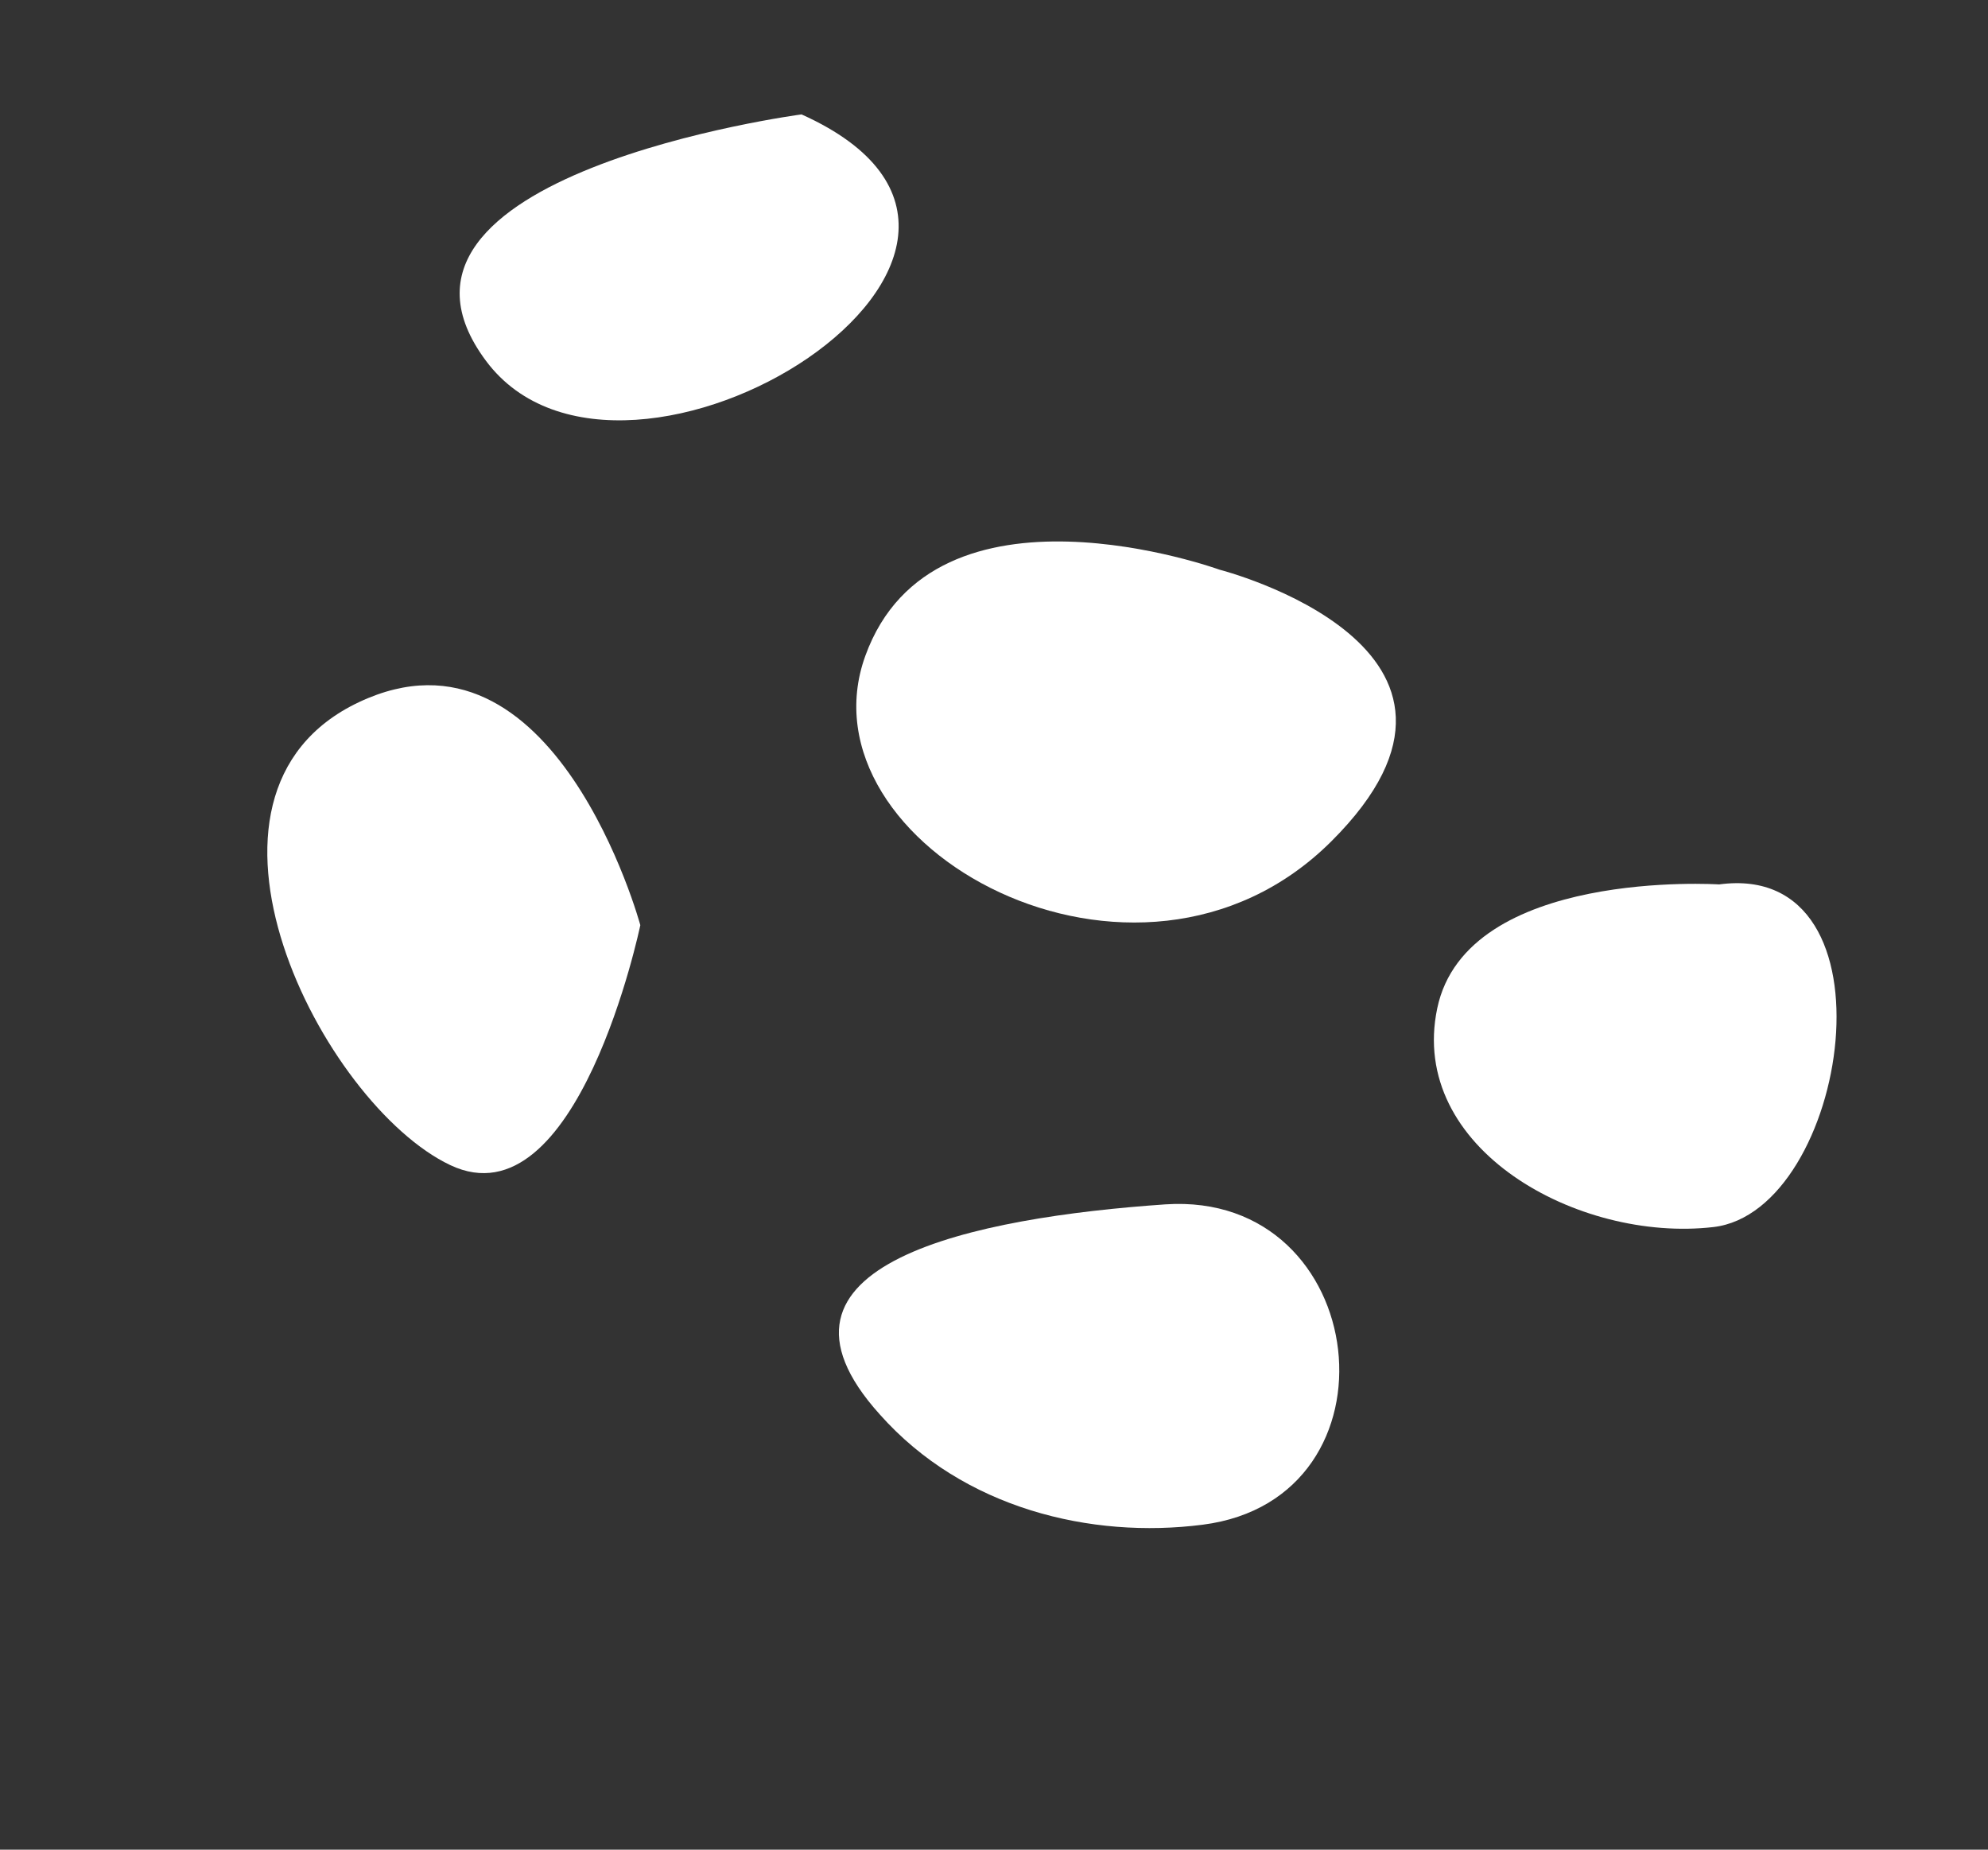
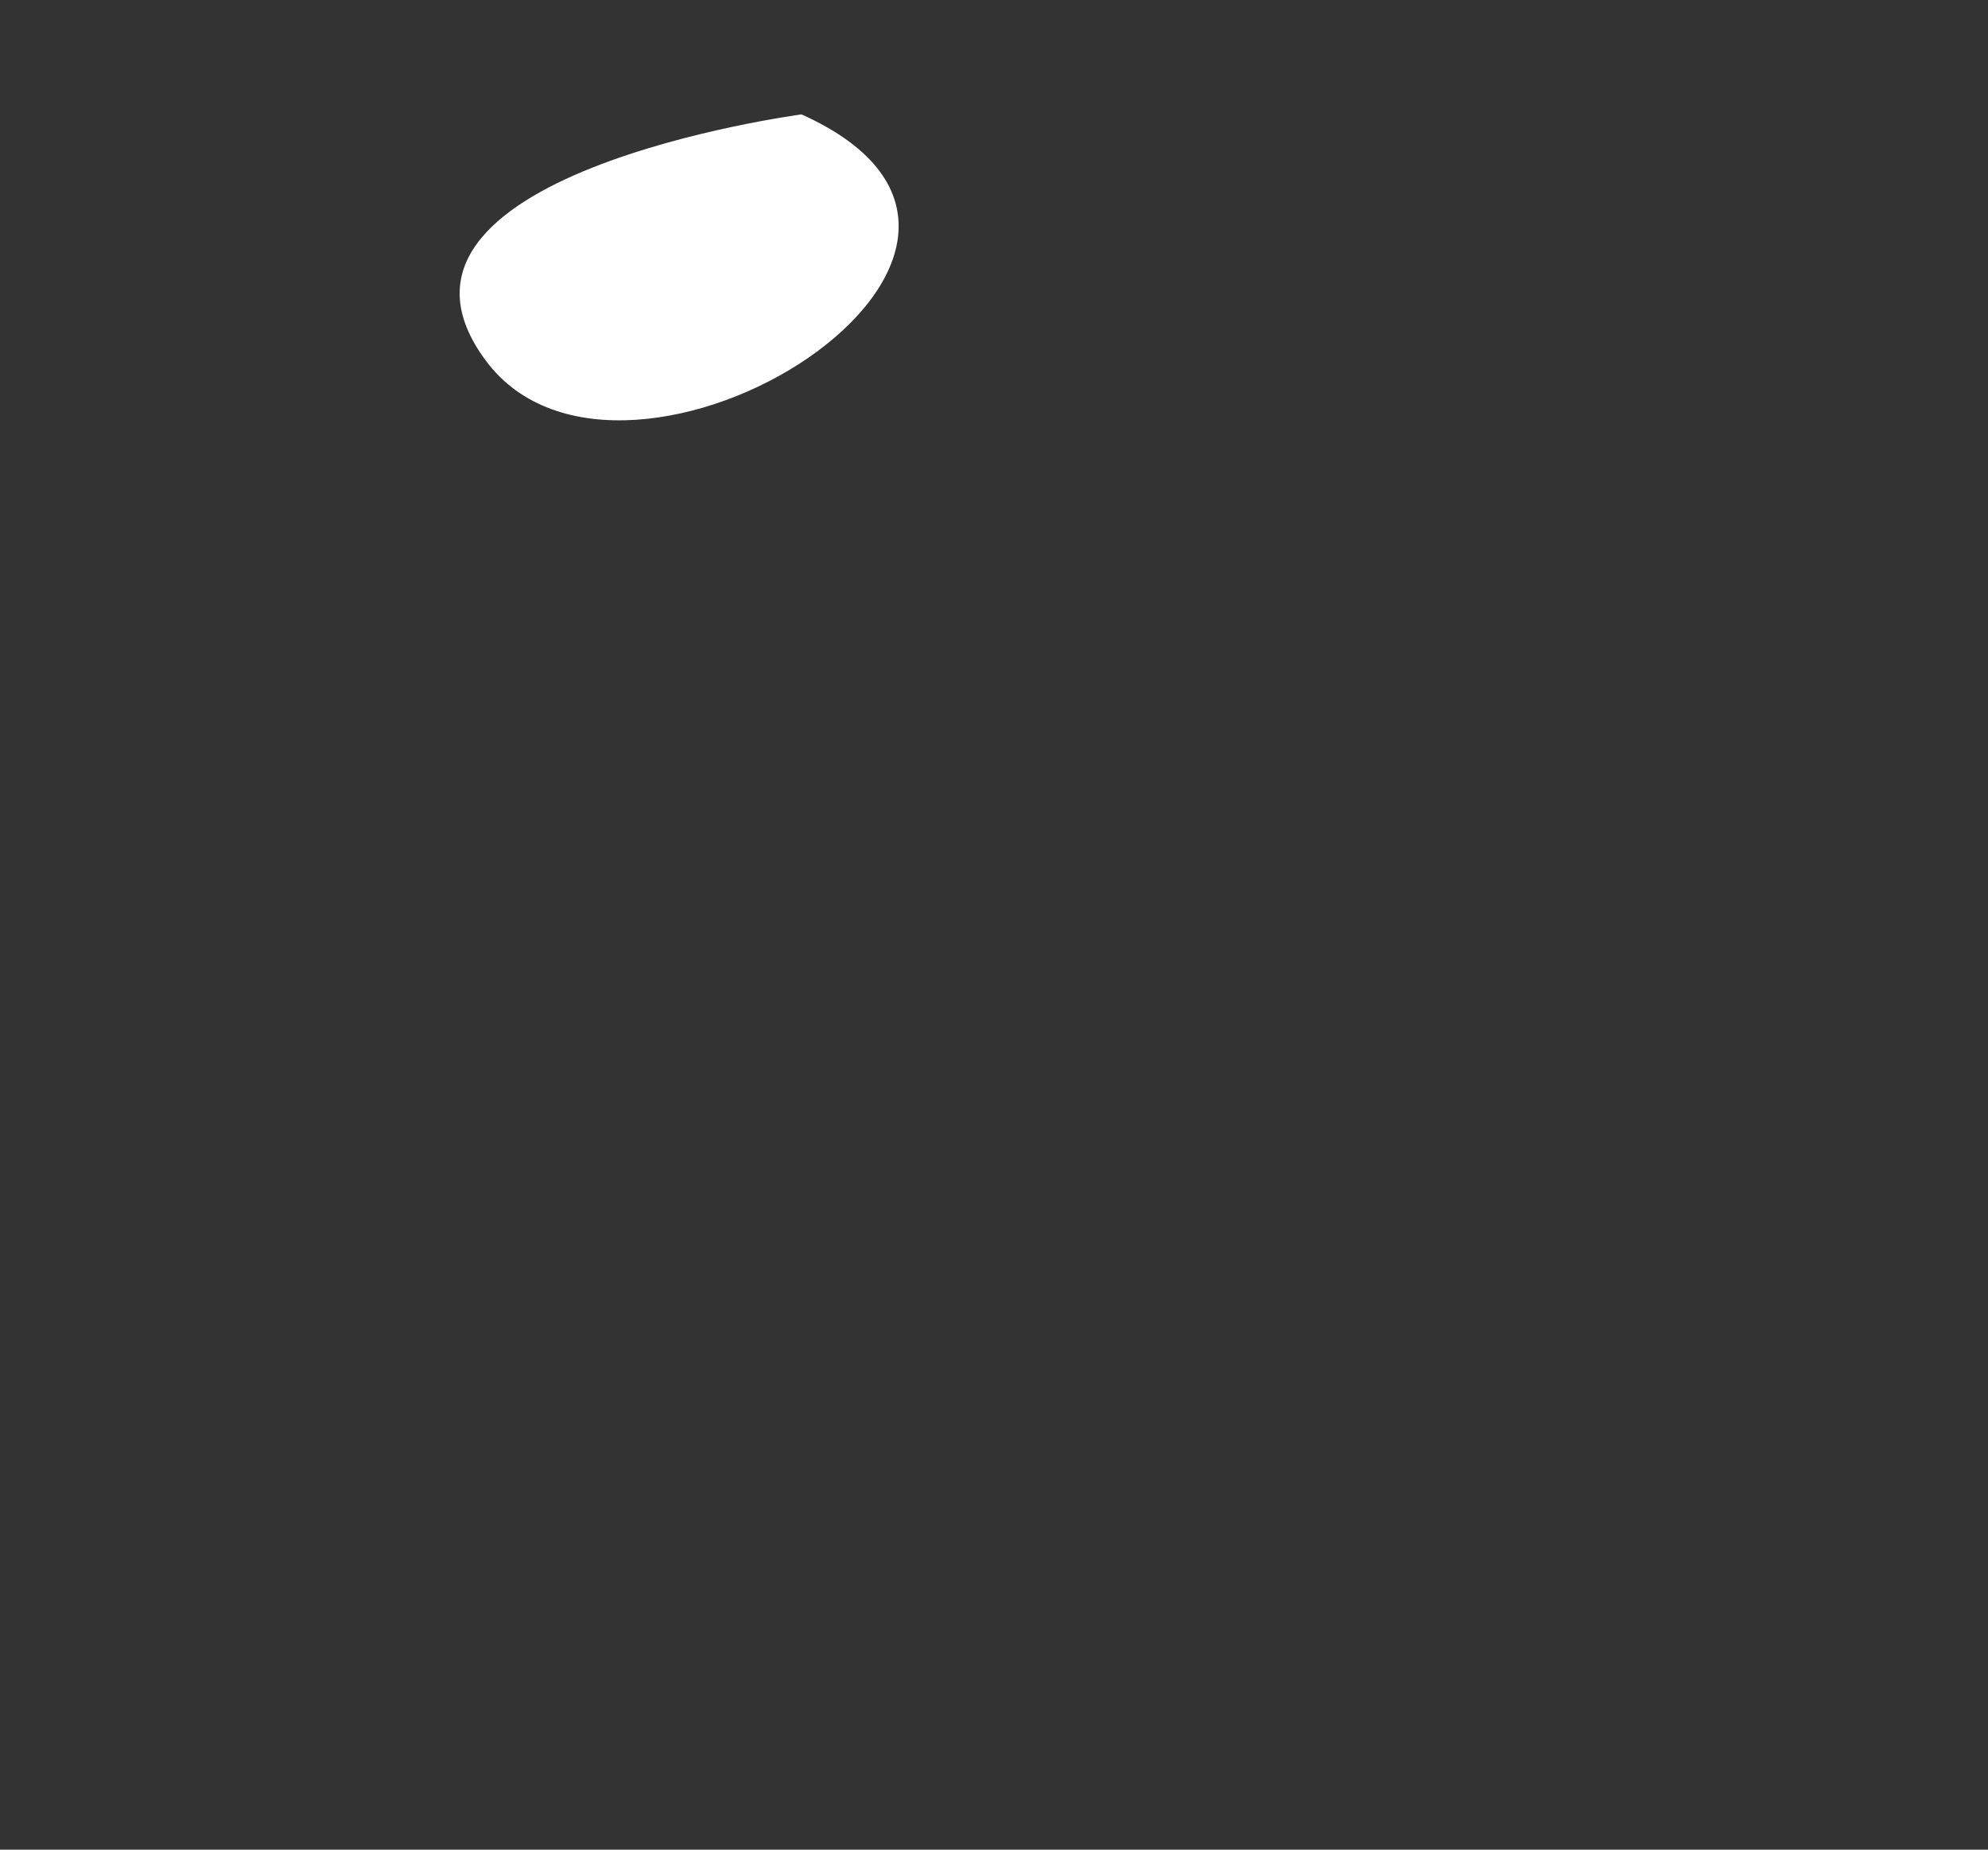
<svg xmlns="http://www.w3.org/2000/svg" width="43" height="40" viewBox="0 0 43 40" fill="none">
  <rect x="0" y="0" width="43" height="40" fill="#333333" stroke="none" />
-   <path d="M26.379 12.32C26.379 12.32 20.202 10.078 18.716 14.185C17.231 18.293 24.598 22.379 28.797 18.194C32.996 14.01 26.379 12.32 26.379 12.32Z" fill="white" />
-   <path d="M26.011 32.973C30.433 32.412 29.675 25.747 25.206 26.045C21.103 26.328 16.084 27.321 19.029 30.587C20.84 32.627 23.601 33.282 26.011 32.973Z" fill="white" />
-   <path d="M13.85 20.007C13.85 20.007 11.998 13.188 7.765 15.184C3.532 17.18 6.979 23.889 9.739 25.196C12.498 26.503 13.85 20.007 13.85 20.007Z" fill="white" />
-   <path d="M37.184 19.126C37.184 19.126 31.722 18.771 31.087 21.806C30.451 24.842 34.14 26.873 37.059 26.536C39.978 26.2 41.146 18.591 37.184 19.126Z" fill="white" />
  <path d="M17.337 2.474C17.337 2.474 7.512 3.781 10.512 7.804C13.511 11.827 23.817 5.388 17.337 2.474Z" fill="white" />
</svg>